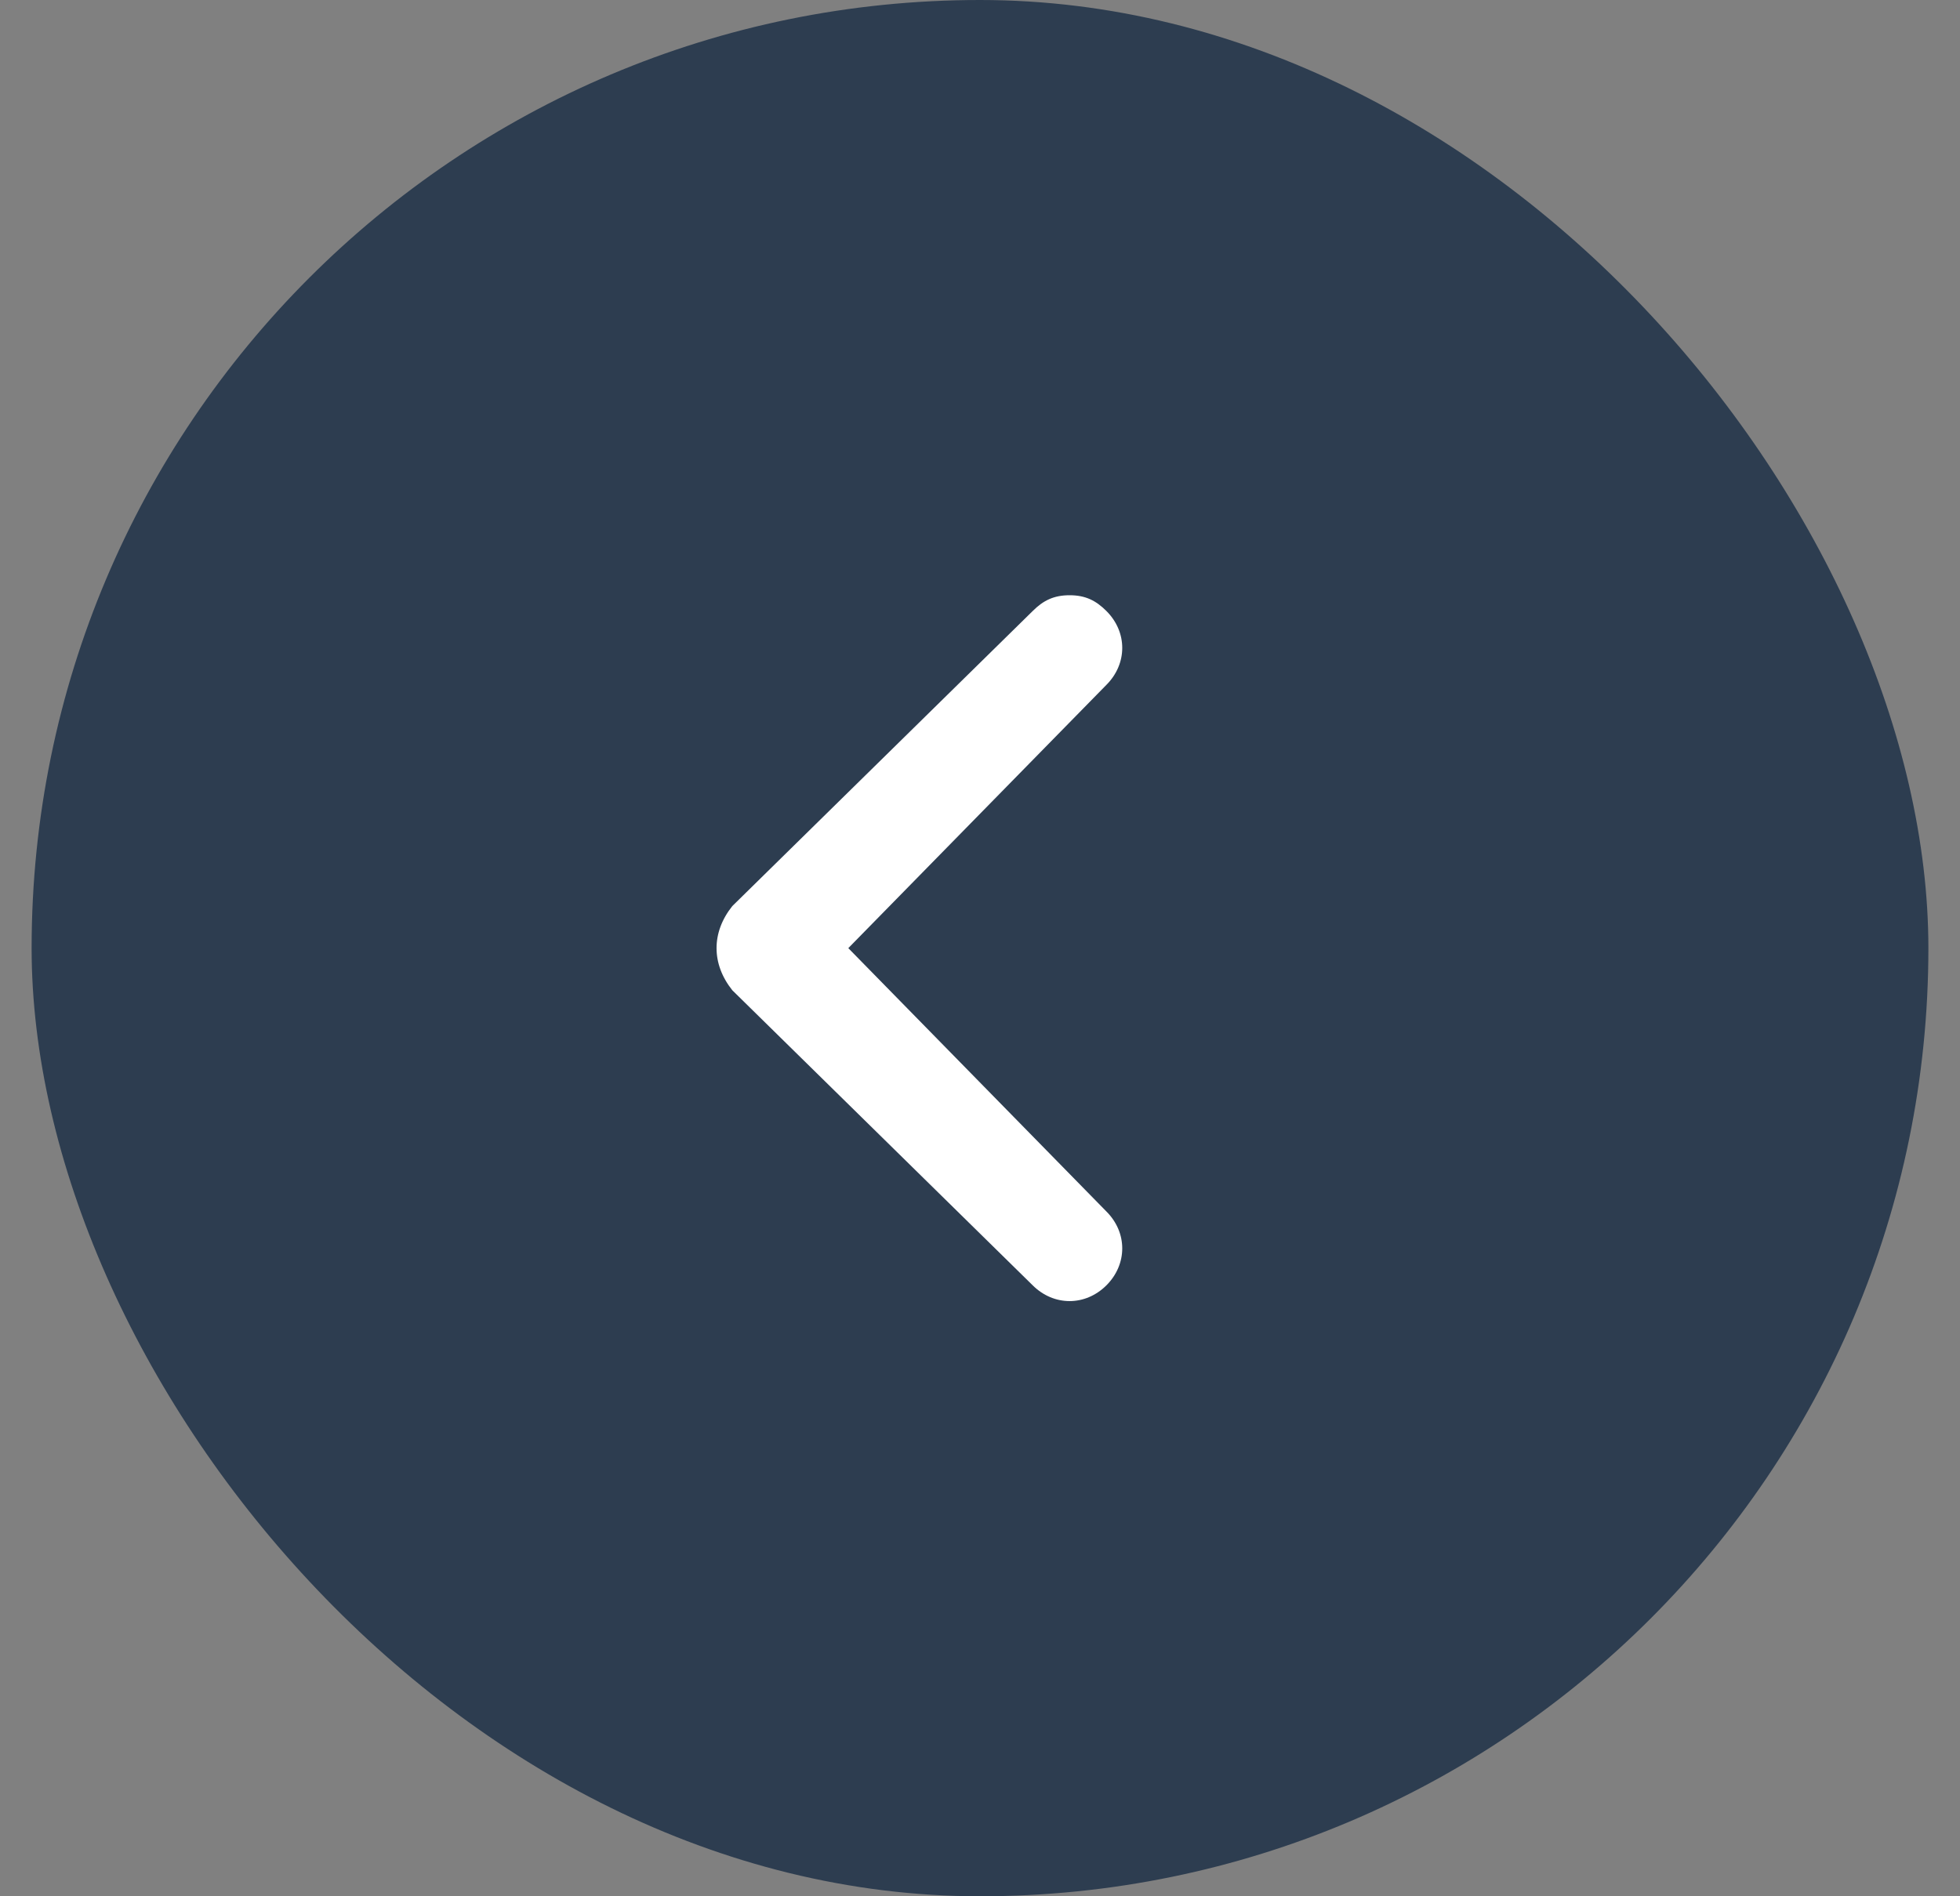
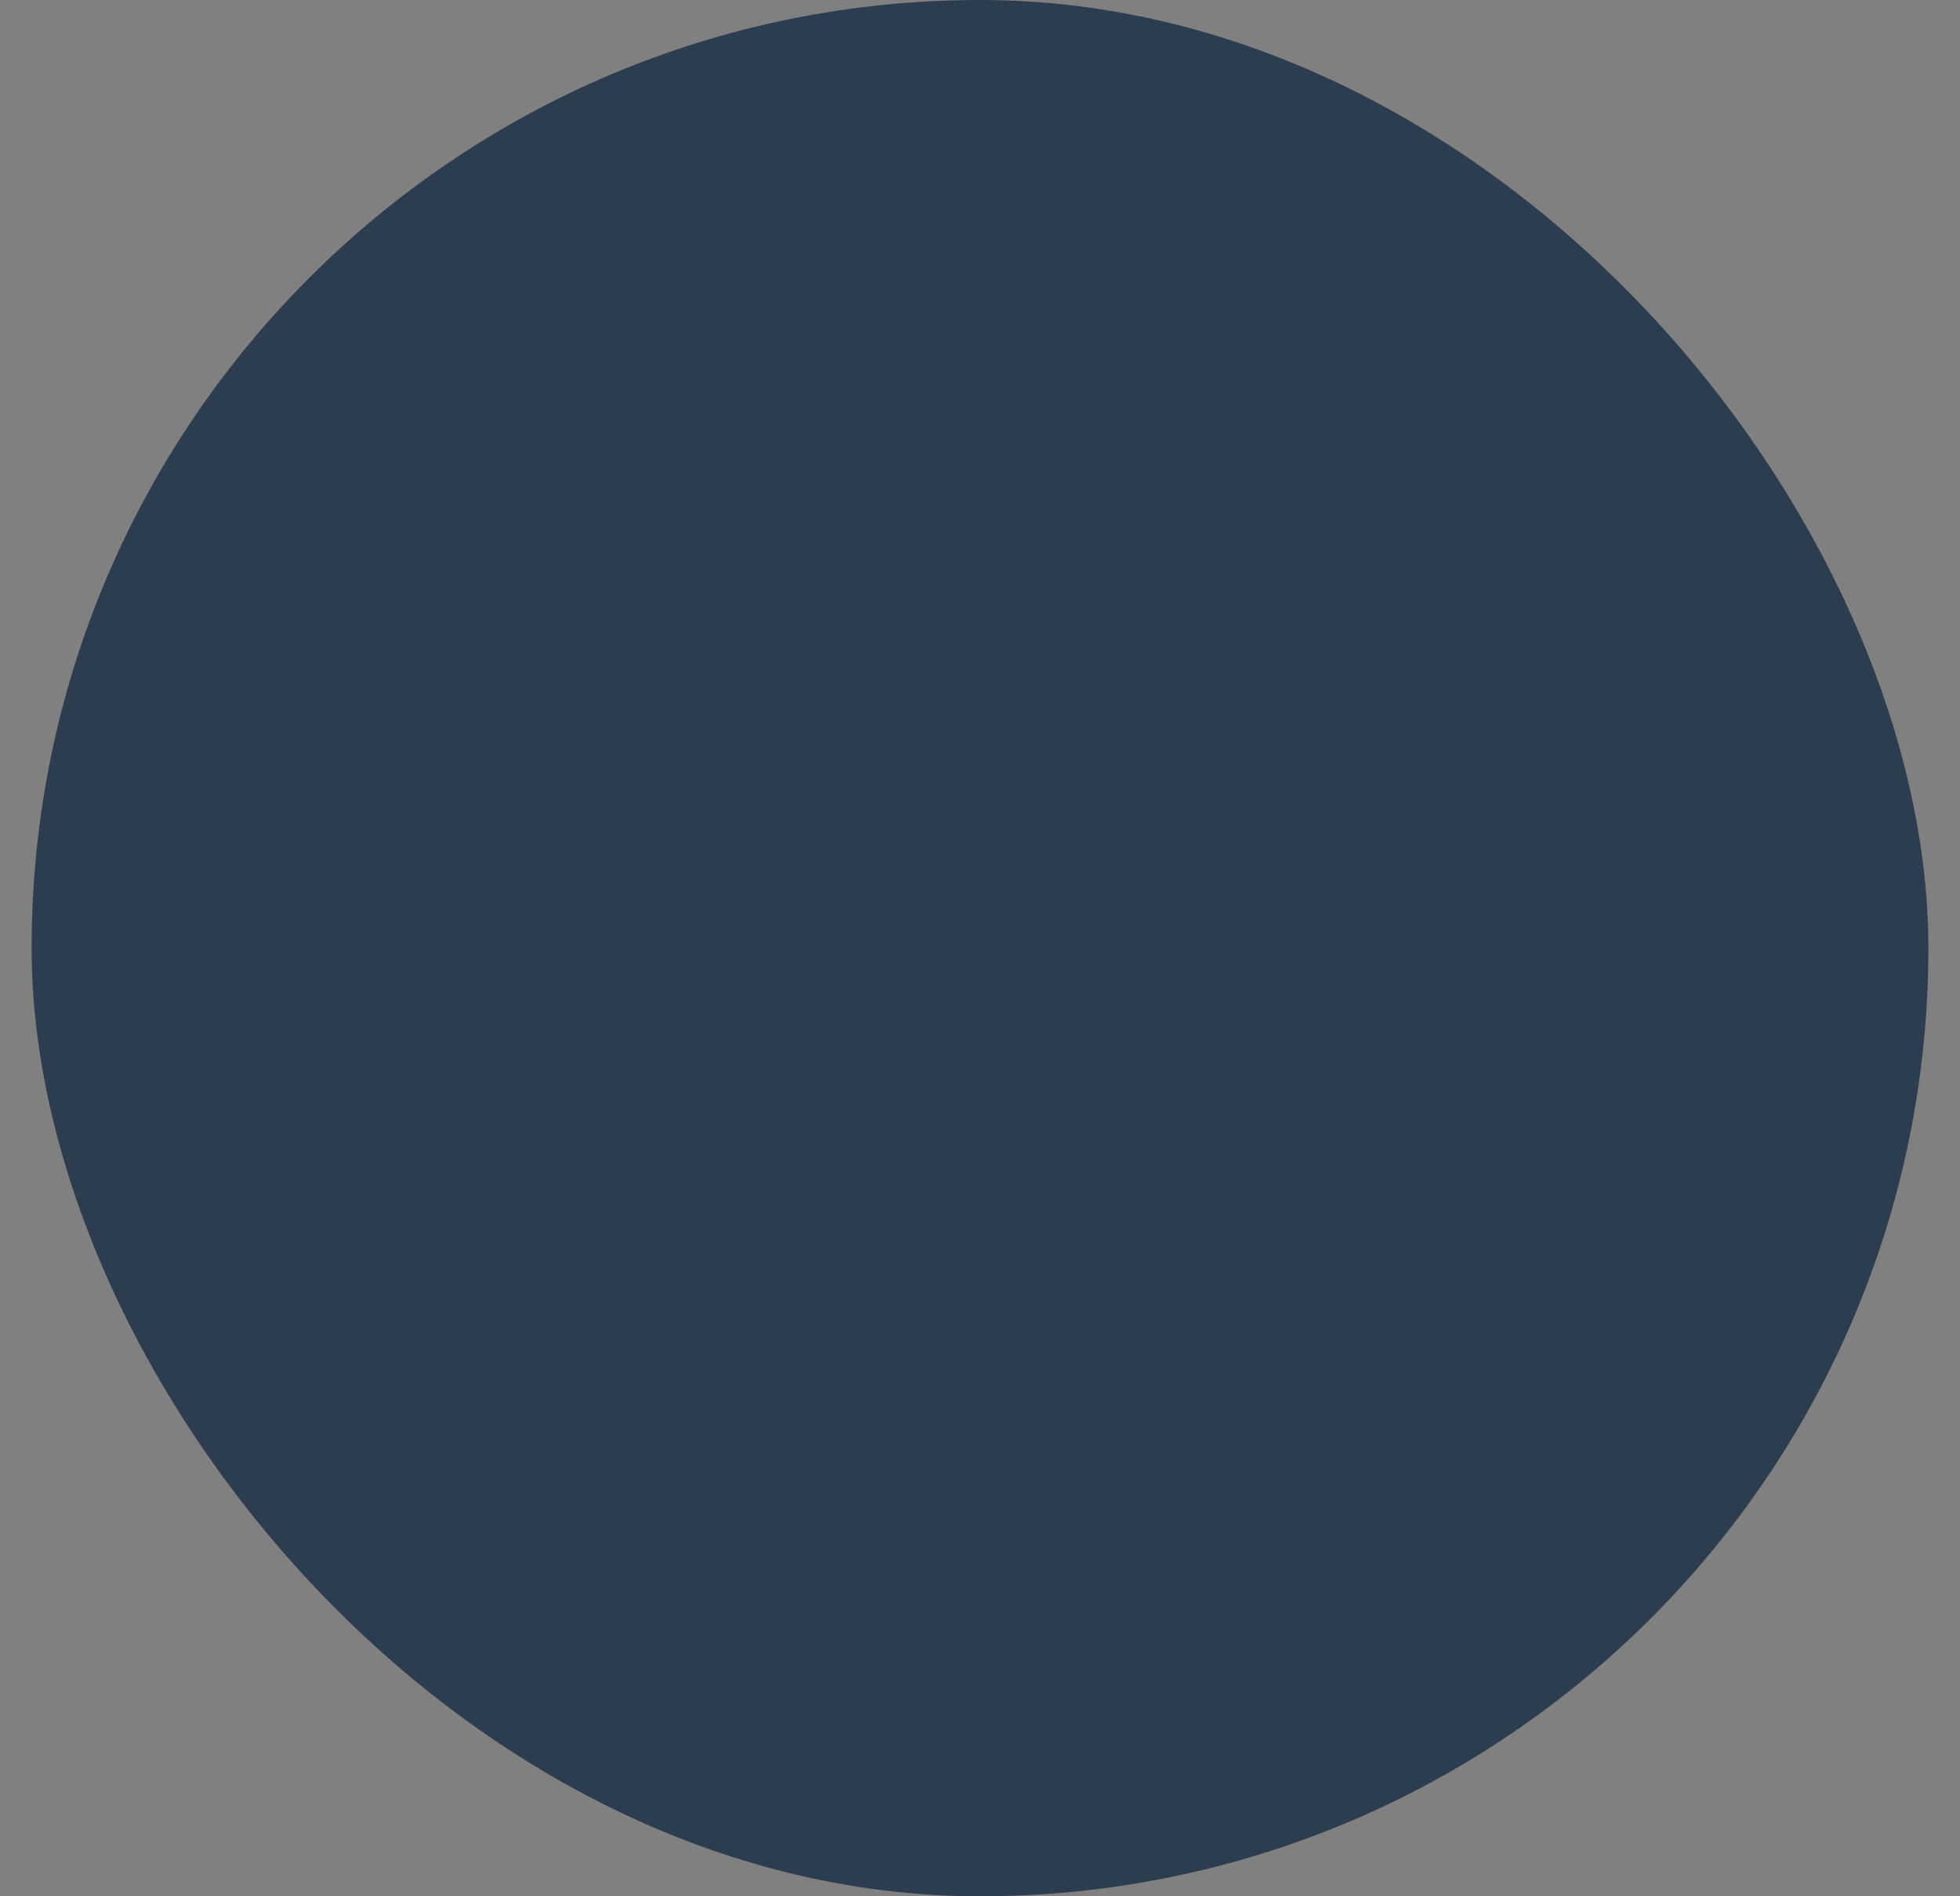
<svg xmlns="http://www.w3.org/2000/svg" width="31" height="30" viewBox="0 0 31 30" fill="none">
  <rect x="0" y="0" width="31" height="30" fill="#808080" stroke="none" />
  <rect x="0.5" width="30" height="30" rx="15" fill="#2d3d50" />
-   <path d="M11.583 15.667L16.333 20.334C16.667 20.667 17.167 20.667 17.5 20.334C17.833 20 17.833 19.5 17.5 19.167L13.417 15L17.5 10.834C17.833 10.5 17.833 10 17.5 9.667C17.333 9.5 17.167 9.417 16.917 9.417C16.667 9.417 16.5 9.5 16.333 9.667L11.583 14.334C11.25 14.75 11.25 15.25 11.583 15.667C11.583 15.584 11.583 15.584 11.583 15.667Z" fill="white" />
</svg>